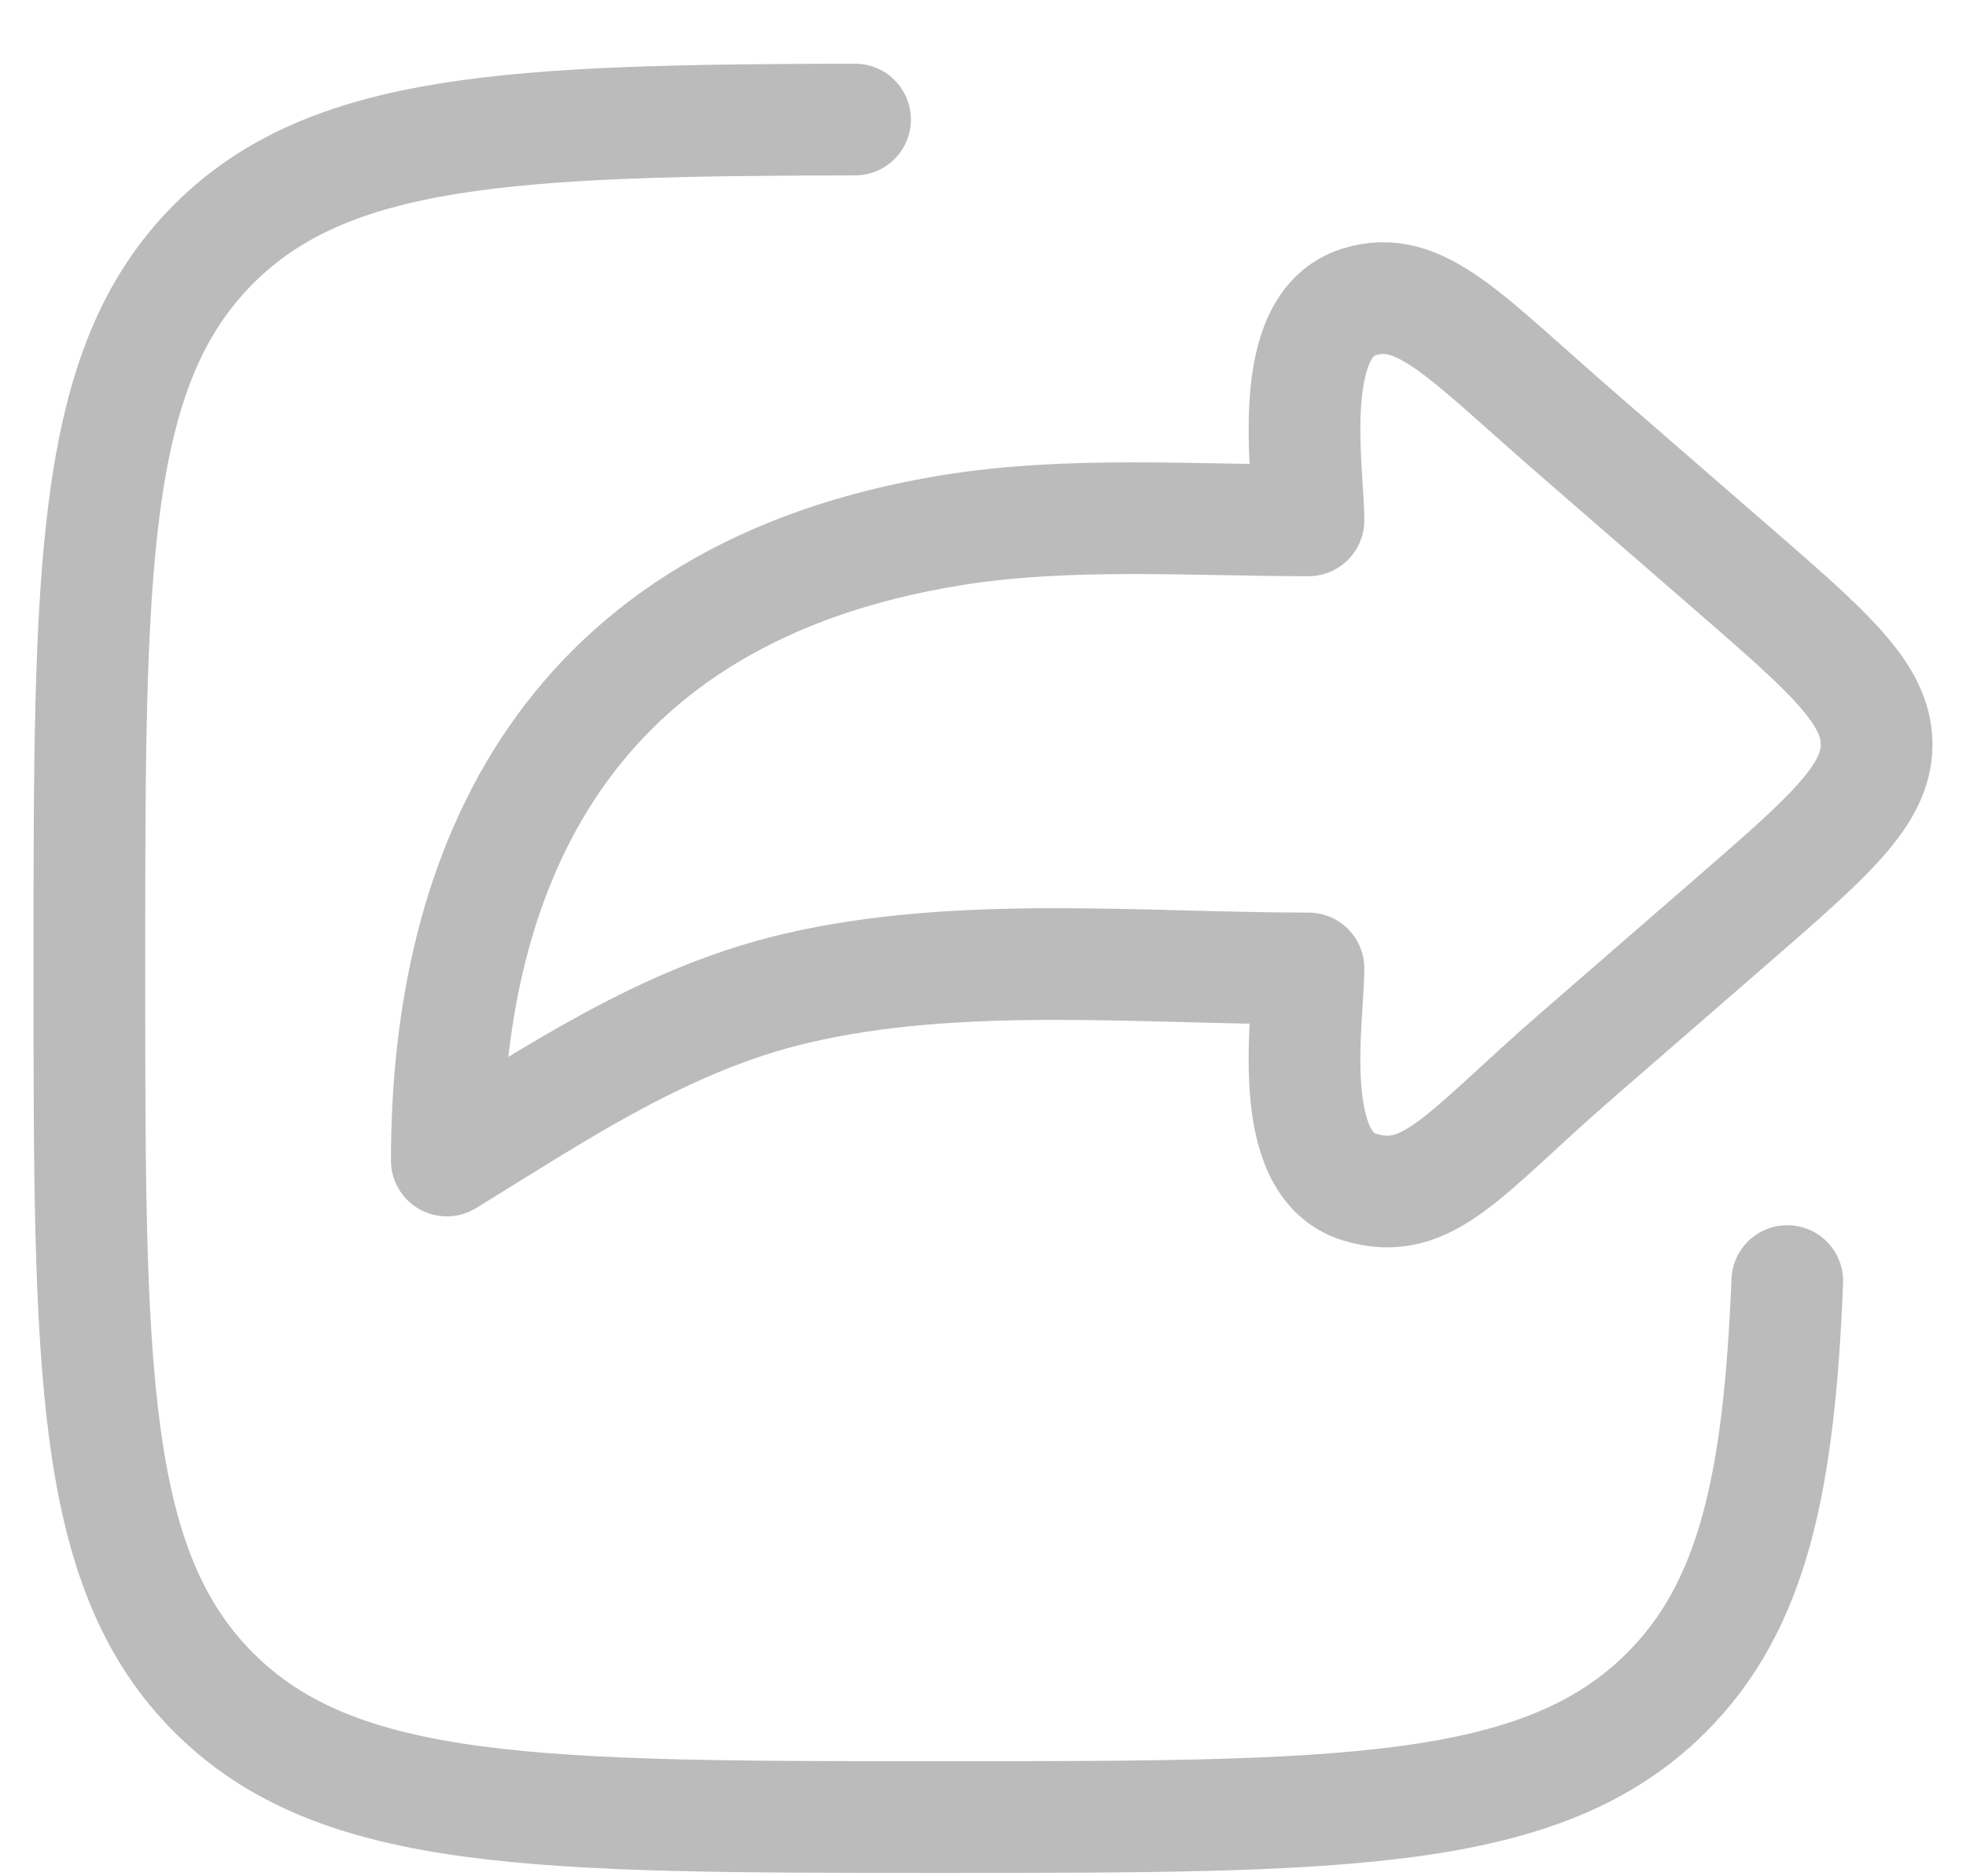
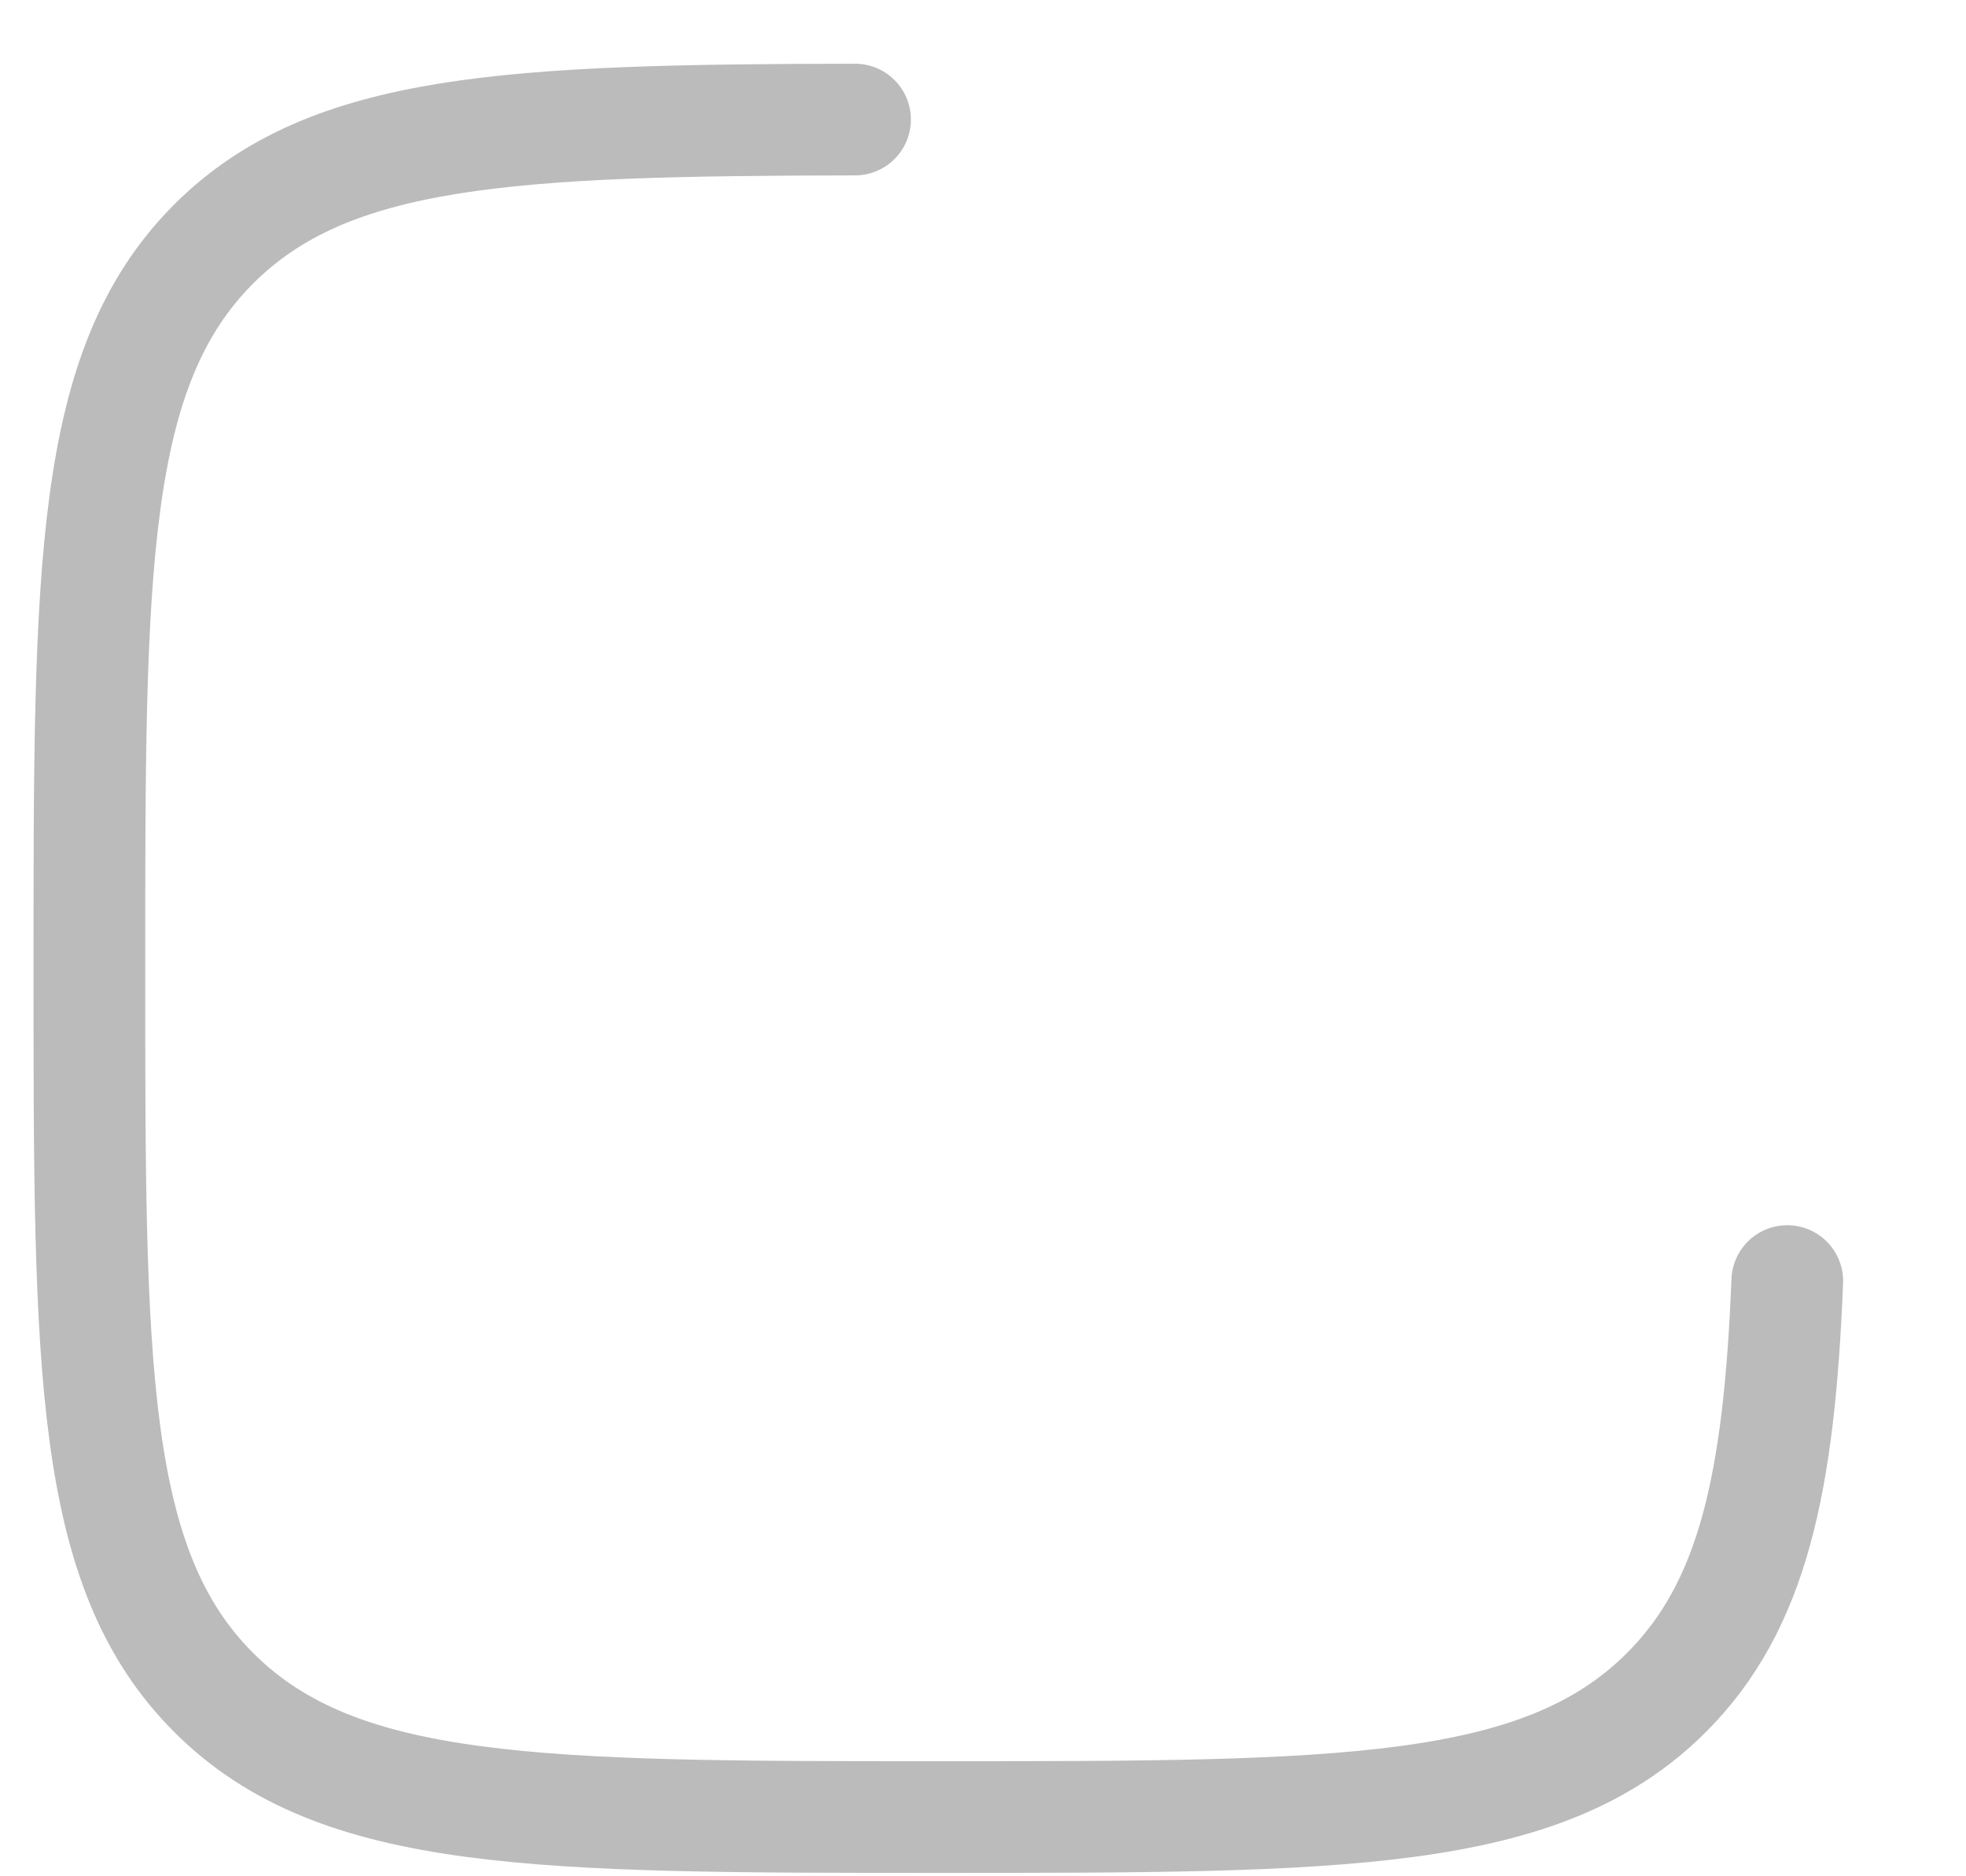
<svg xmlns="http://www.w3.org/2000/svg" width="22" height="21" viewBox="0 0 22 21" fill="none">
  <g id="elements">
-     <path id="Vector" d="M19.393 6.368L17.646 4.851C16.387 3.758 15.894 3.17 15.212 3.378C14.362 3.637 14.642 5.272 14.642 5.824C13.321 5.824 11.947 5.723 10.644 5.935C6.345 6.634 5 9.693 5 12.989C6.217 12.243 7.433 11.411 8.895 11.065C10.721 10.633 12.76 10.839 14.642 10.839C14.642 11.392 14.362 13.027 15.212 13.286C15.984 13.522 16.387 12.906 17.646 11.813L19.393 10.296C20.464 9.365 21 8.9 21 8.332C21 7.764 20.464 7.298 19.393 6.368Z" stroke="#BBBBBB" stroke-width="1.25" stroke-linecap="round" stroke-linejoin="round" />
    <path id="Rectangle 1702" d="M9.568 1.338C5.707 1.344 3.686 1.439 2.394 2.728C1 4.12 1 6.359 1 10.837C1 15.316 1 17.555 2.394 18.946C3.788 20.337 6.032 20.337 10.52 20.337C15.007 20.337 17.251 20.337 18.645 18.946C19.616 17.978 19.91 16.598 20 14.338" stroke="#BBBBBB" stroke-width="1.25" stroke-linecap="round" stroke-linejoin="round" />
  </g>
</svg>